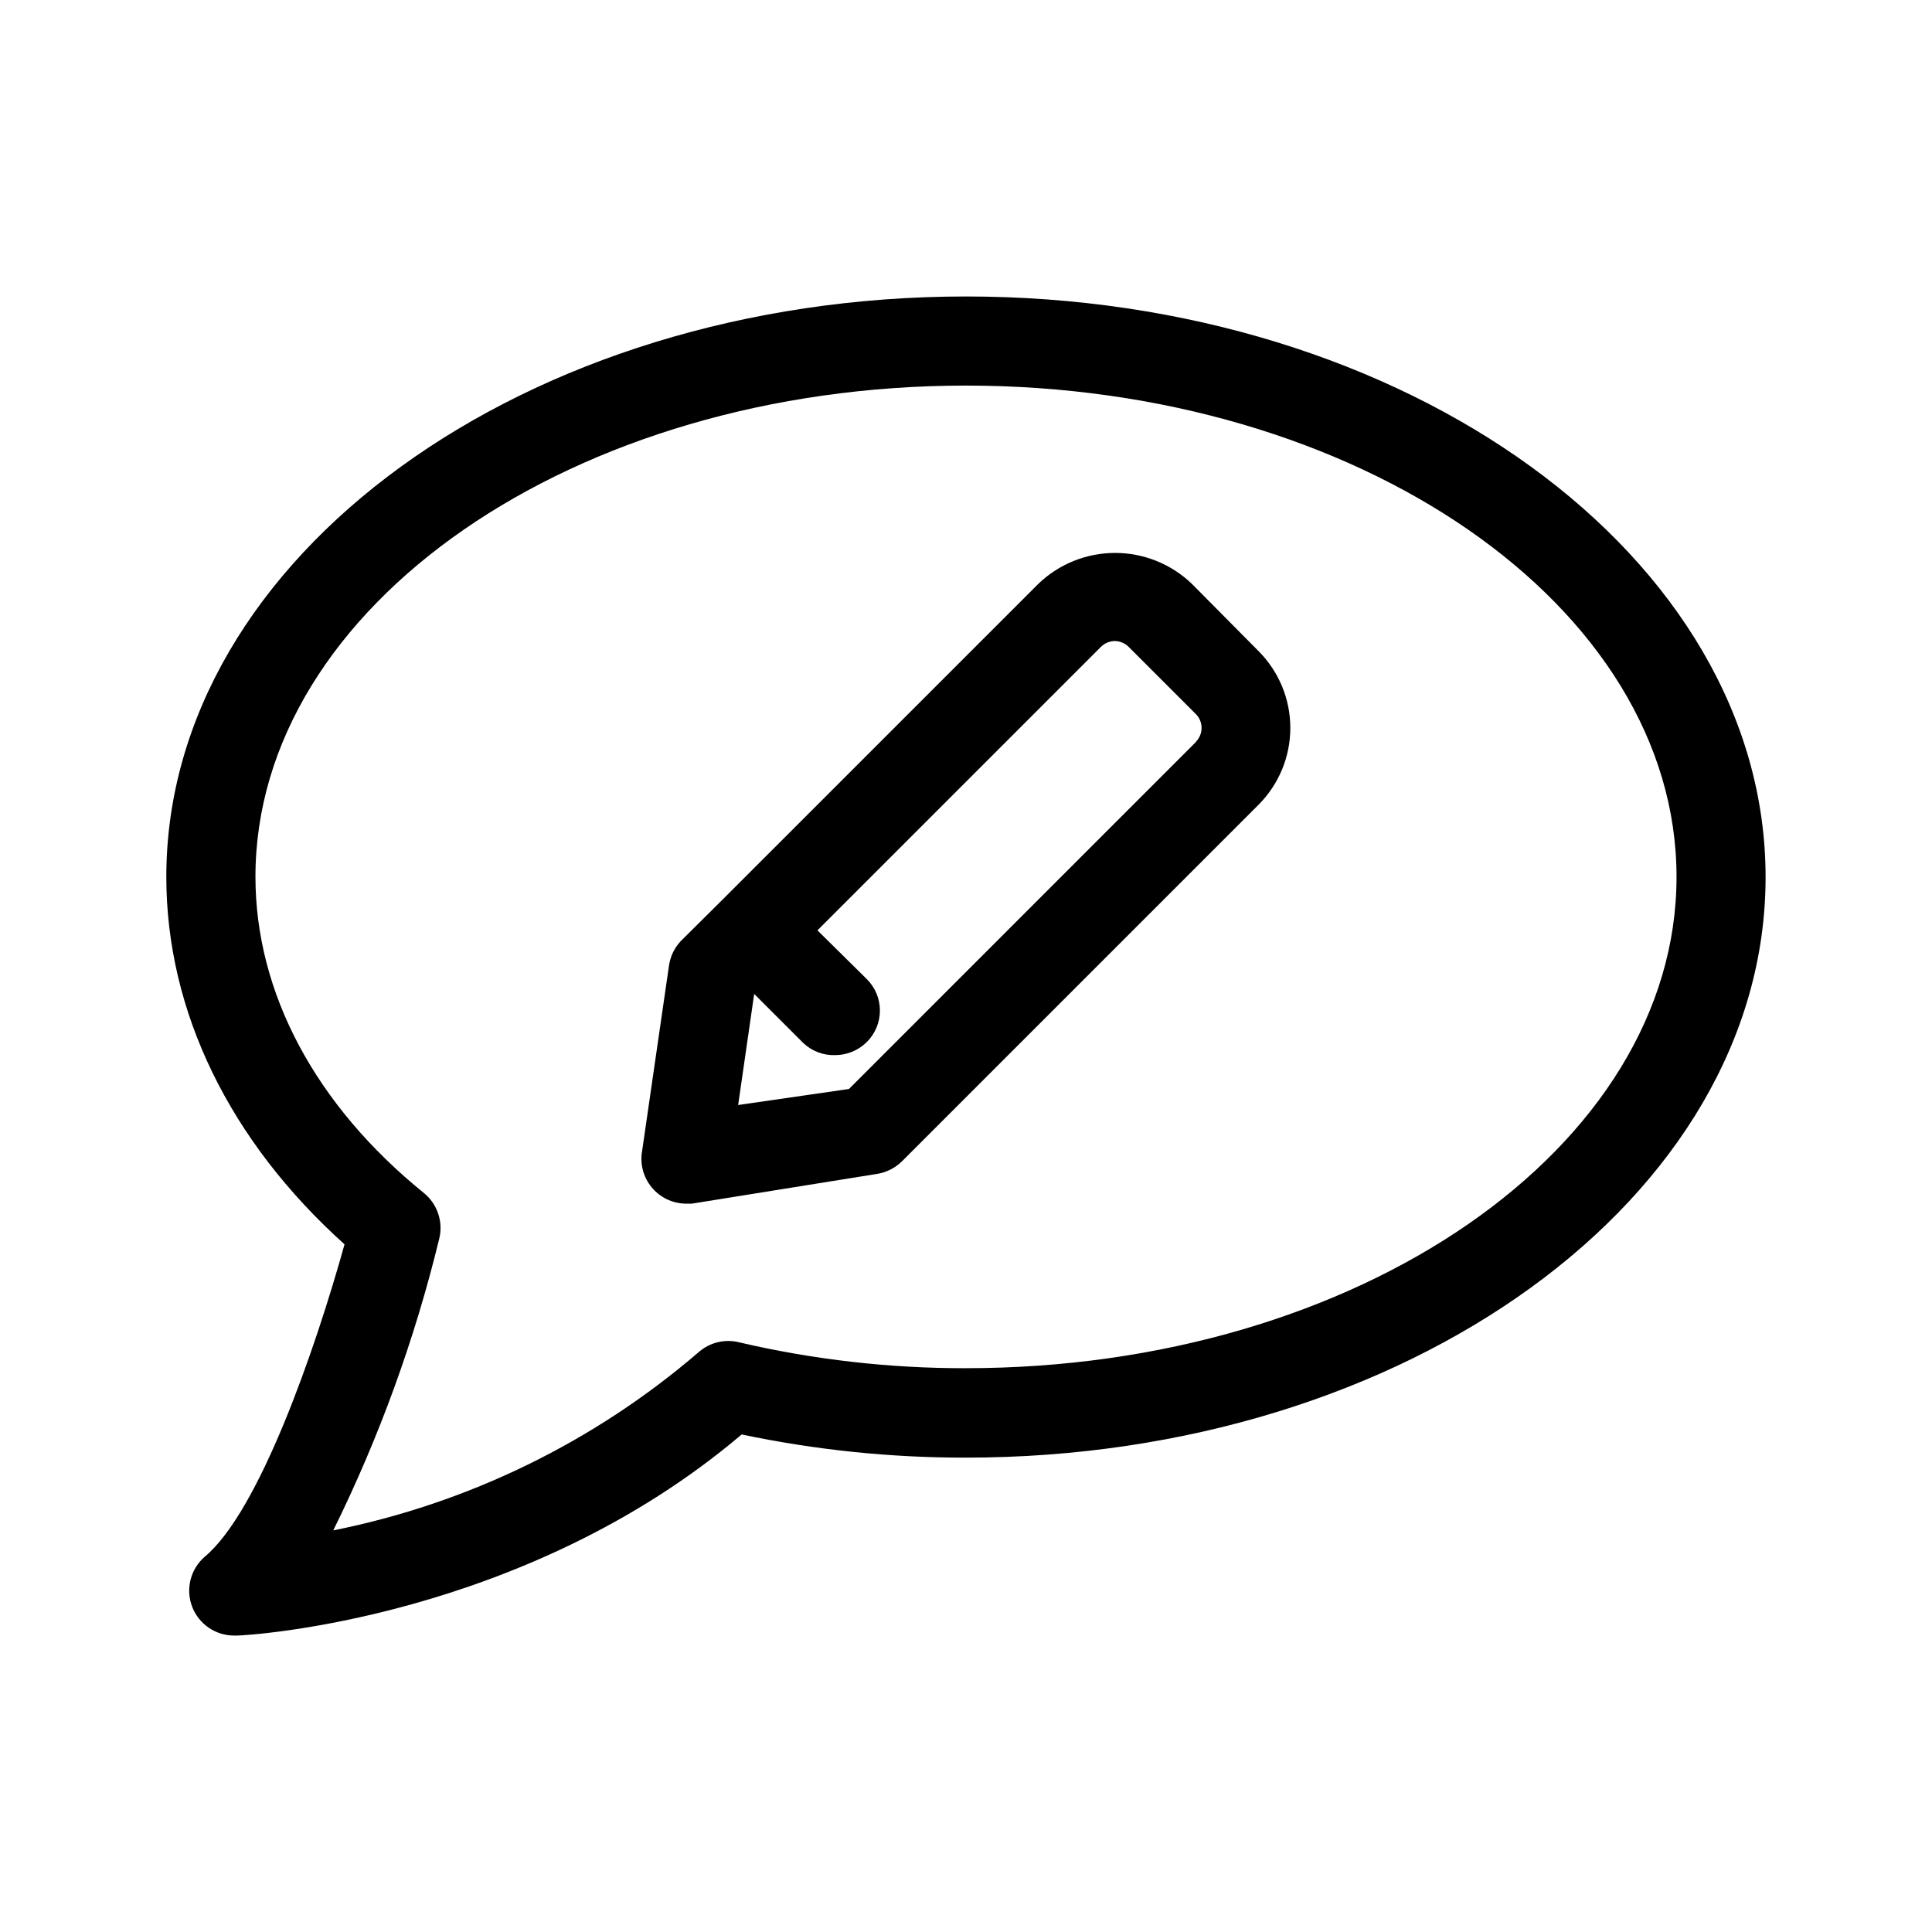
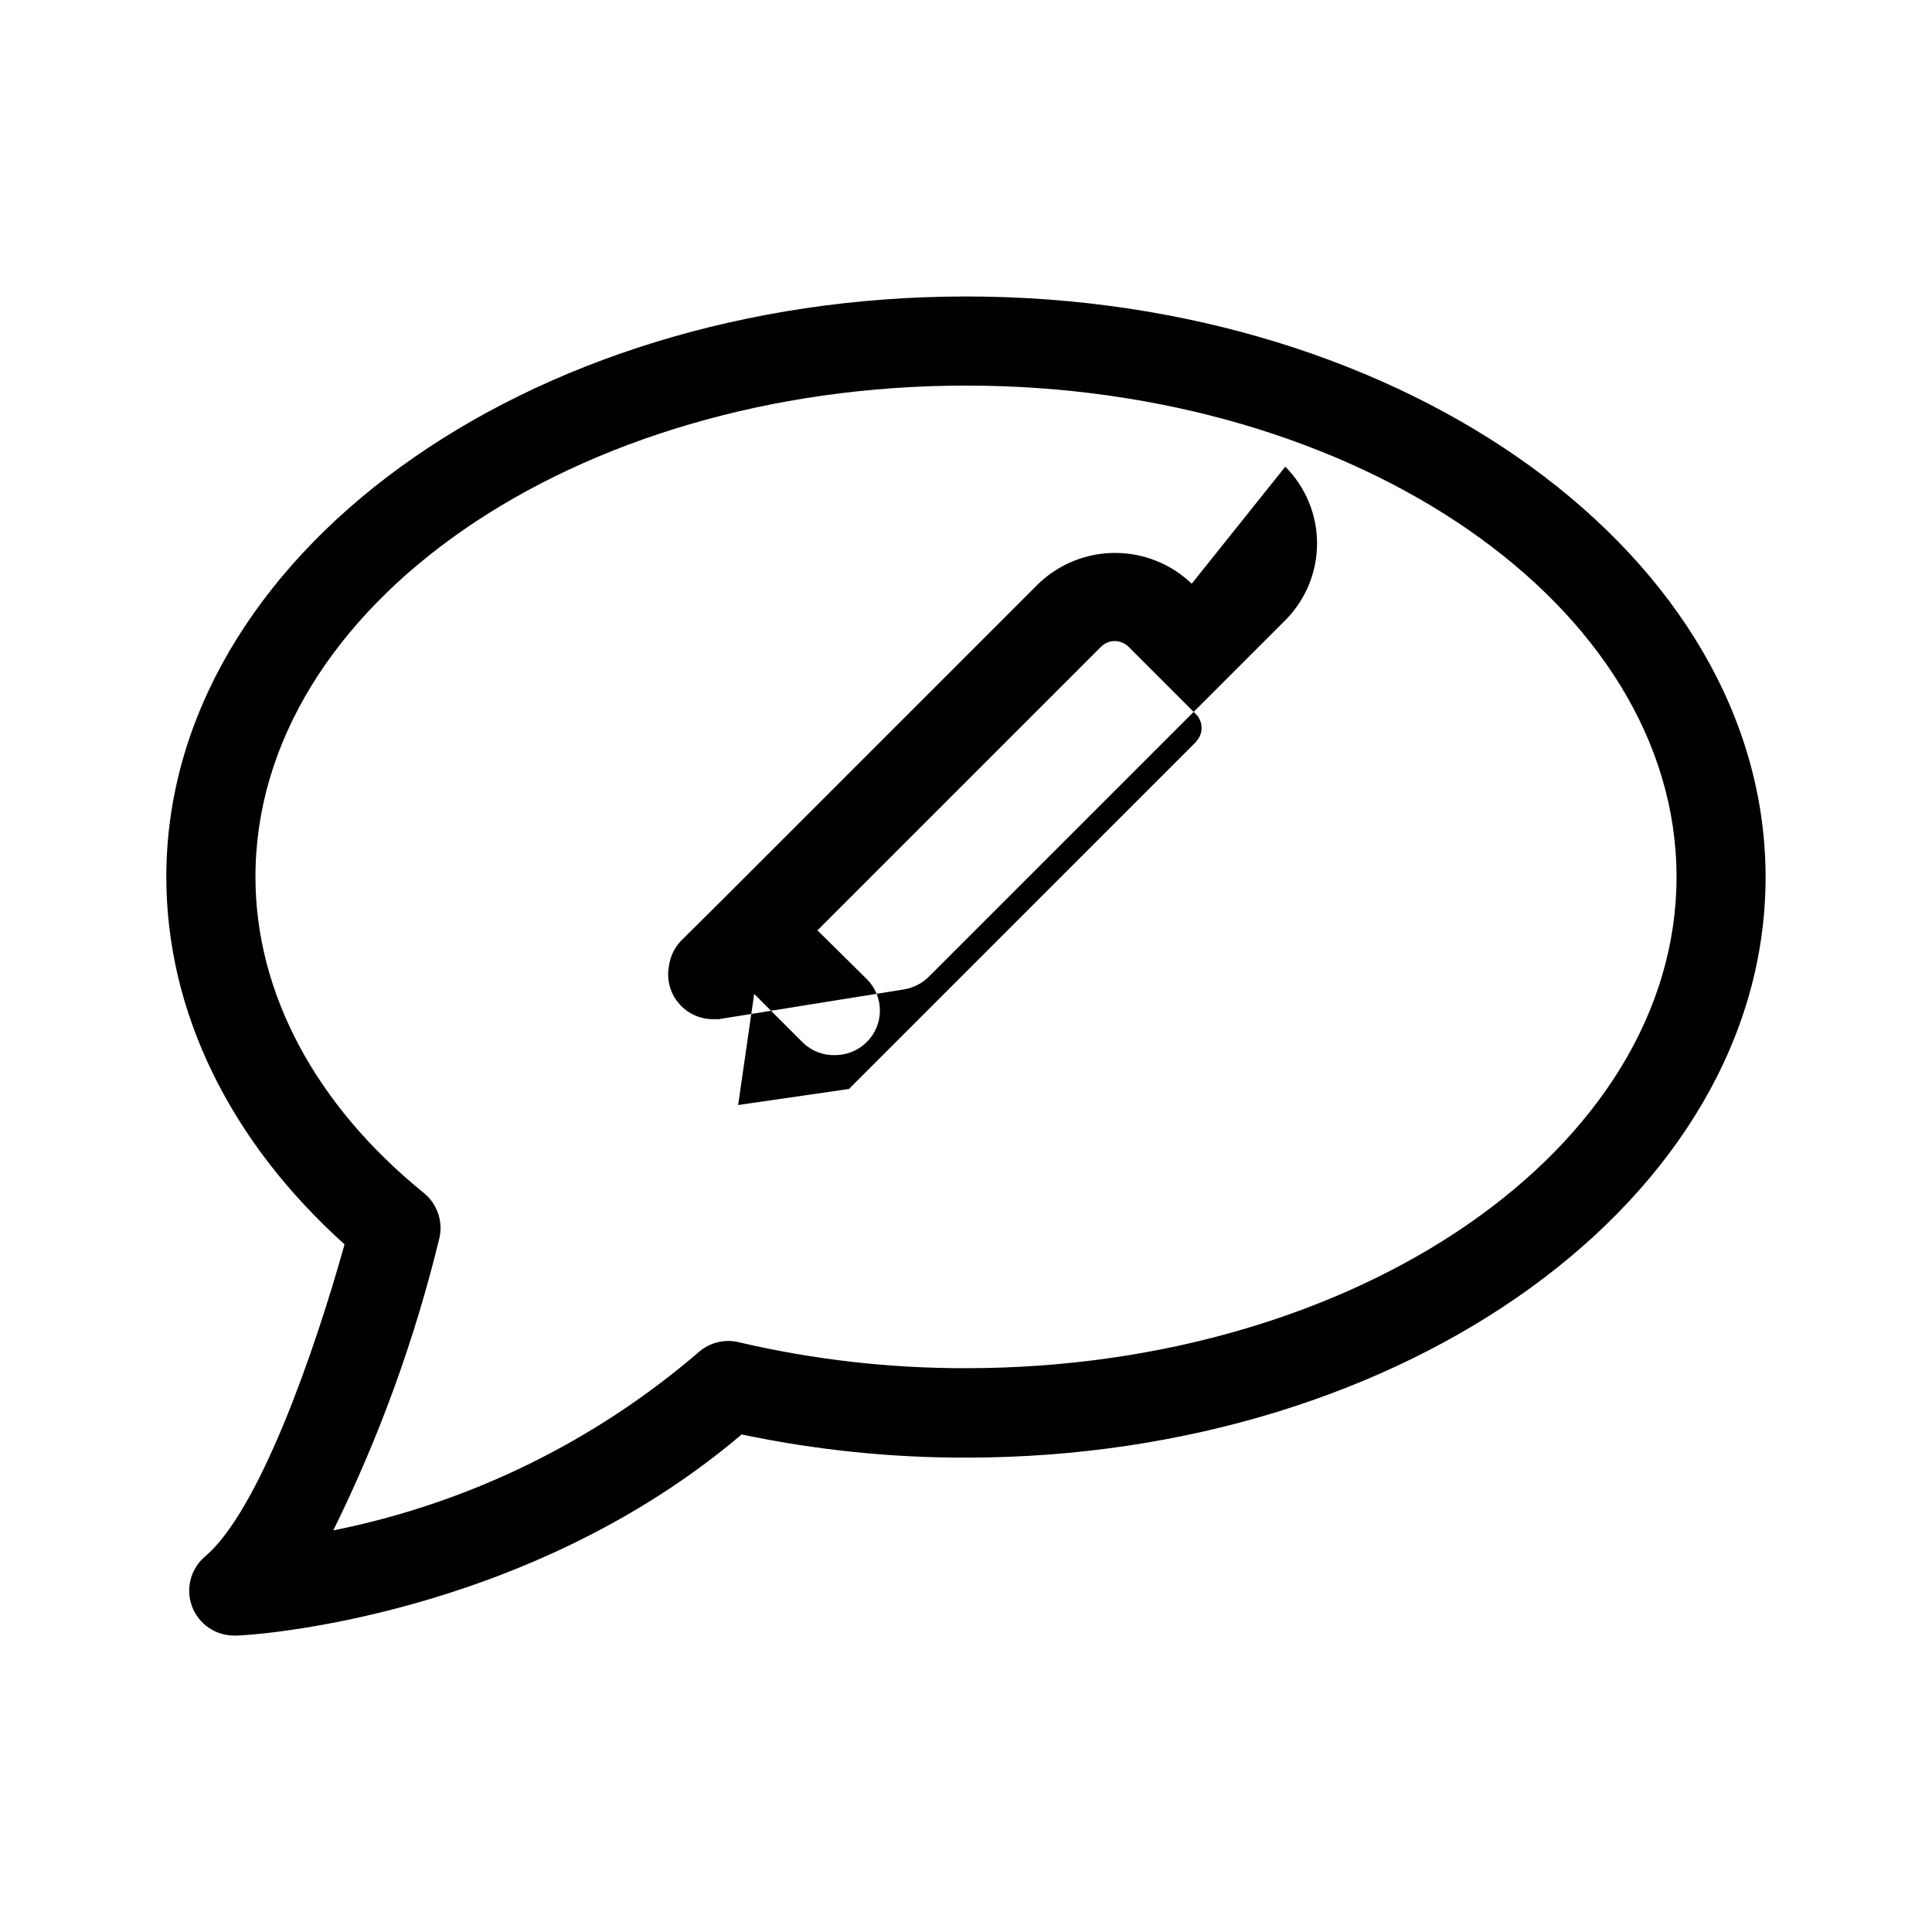
<svg xmlns="http://www.w3.org/2000/svg" fill="#000000" width="800px" height="800px" version="1.1" viewBox="144 144 512 512">
-   <path d="m459.82 298.69c-5.465-5.238-12.738-8.16-20.309-8.16-7.566 0-14.844 2.922-20.309 8.16l-83.523 83.52-11.336 11.258c-1.668 1.812-2.738 4.094-3.07 6.535l-7.086 48.887 0.004-0.004c-0.652 3.445 0.25 7.004 2.469 9.719 2.215 2.719 5.516 4.316 9.023 4.375h1.652l49.043-7.875c2.531-0.391 4.875-1.578 6.691-3.383l94.465-94.465c5.387-5.402 8.414-12.719 8.414-20.352 0-7.629-3.027-14.945-8.414-20.348zm1.18 41.879-92.02 92.023-29.363 4.25 4.25-29.441 12.988 12.988c2.285 2.176 5.348 3.34 8.504 3.227 3.129-0.012 6.125-1.254 8.344-3.461 2.231-2.207 3.484-5.211 3.484-8.348 0-3.133-1.254-6.141-3.484-8.344l-13.07-12.91 75.18-75.18v0.004c0.969-0.945 2.266-1.48 3.621-1.496 1.352 0.023 2.644 0.559 3.621 1.496l17.871 17.871v-0.004c2.008 2.027 2.008 5.297 0 7.324zm-61.004-118c-116.82 0-211.92 69.039-211.92 153.82 0 35.738 16.848 70.062 47.23 97.375-7.871 28.262-22.672 70.848-37.078 82.812l0.004 0.004c-3.754 3.262-5.082 8.516-3.328 13.168 1.758 4.656 6.227 7.723 11.199 7.691h0.629c3.148 0 76.203-4.41 133.82-53.293h0.004c19.543 4.113 39.461 6.172 59.434 6.141 116.82 0 211.91-68.957 211.91-153.82 0-84.859-95.094-153.9-211.91-153.9zm0 284.02c-20.219 0.039-40.375-2.258-60.066-6.848-3.801-0.969-7.836 0.004-10.785 2.598-27.68 23.797-61.027 40.062-96.824 47.23 12.18-24.684 21.605-50.633 28.102-77.383 1.047-4.426-0.508-9.062-4.012-11.965-28.812-23.301-44.715-53.137-44.715-83.836 0-71.793 84.469-130.2 188.3-130.2 103.84 0 188.3 58.41 188.3 130.2 0 71.793-84.465 130.2-188.3 130.2z" />
+   <path d="m459.82 298.69c-5.465-5.238-12.738-8.16-20.309-8.16-7.566 0-14.844 2.922-20.309 8.16l-83.523 83.52-11.336 11.258c-1.668 1.812-2.738 4.094-3.07 6.535c-0.652 3.445 0.25 7.004 2.469 9.719 2.215 2.719 5.516 4.316 9.023 4.375h1.652l49.043-7.875c2.531-0.391 4.875-1.578 6.691-3.383l94.465-94.465c5.387-5.402 8.414-12.719 8.414-20.352 0-7.629-3.027-14.945-8.414-20.348zm1.18 41.879-92.02 92.023-29.363 4.25 4.25-29.441 12.988 12.988c2.285 2.176 5.348 3.34 8.504 3.227 3.129-0.012 6.125-1.254 8.344-3.461 2.231-2.207 3.484-5.211 3.484-8.348 0-3.133-1.254-6.141-3.484-8.344l-13.07-12.91 75.18-75.18v0.004c0.969-0.945 2.266-1.48 3.621-1.496 1.352 0.023 2.644 0.559 3.621 1.496l17.871 17.871v-0.004c2.008 2.027 2.008 5.297 0 7.324zm-61.004-118c-116.82 0-211.92 69.039-211.92 153.82 0 35.738 16.848 70.062 47.23 97.375-7.871 28.262-22.672 70.848-37.078 82.812l0.004 0.004c-3.754 3.262-5.082 8.516-3.328 13.168 1.758 4.656 6.227 7.723 11.199 7.691h0.629c3.148 0 76.203-4.41 133.82-53.293h0.004c19.543 4.113 39.461 6.172 59.434 6.141 116.82 0 211.91-68.957 211.91-153.82 0-84.859-95.094-153.9-211.91-153.9zm0 284.02c-20.219 0.039-40.375-2.258-60.066-6.848-3.801-0.969-7.836 0.004-10.785 2.598-27.68 23.797-61.027 40.062-96.824 47.23 12.18-24.684 21.605-50.633 28.102-77.383 1.047-4.426-0.508-9.062-4.012-11.965-28.812-23.301-44.715-53.137-44.715-83.836 0-71.793 84.469-130.2 188.3-130.2 103.84 0 188.3 58.41 188.3 130.2 0 71.793-84.465 130.2-188.3 130.2z" />
</svg>